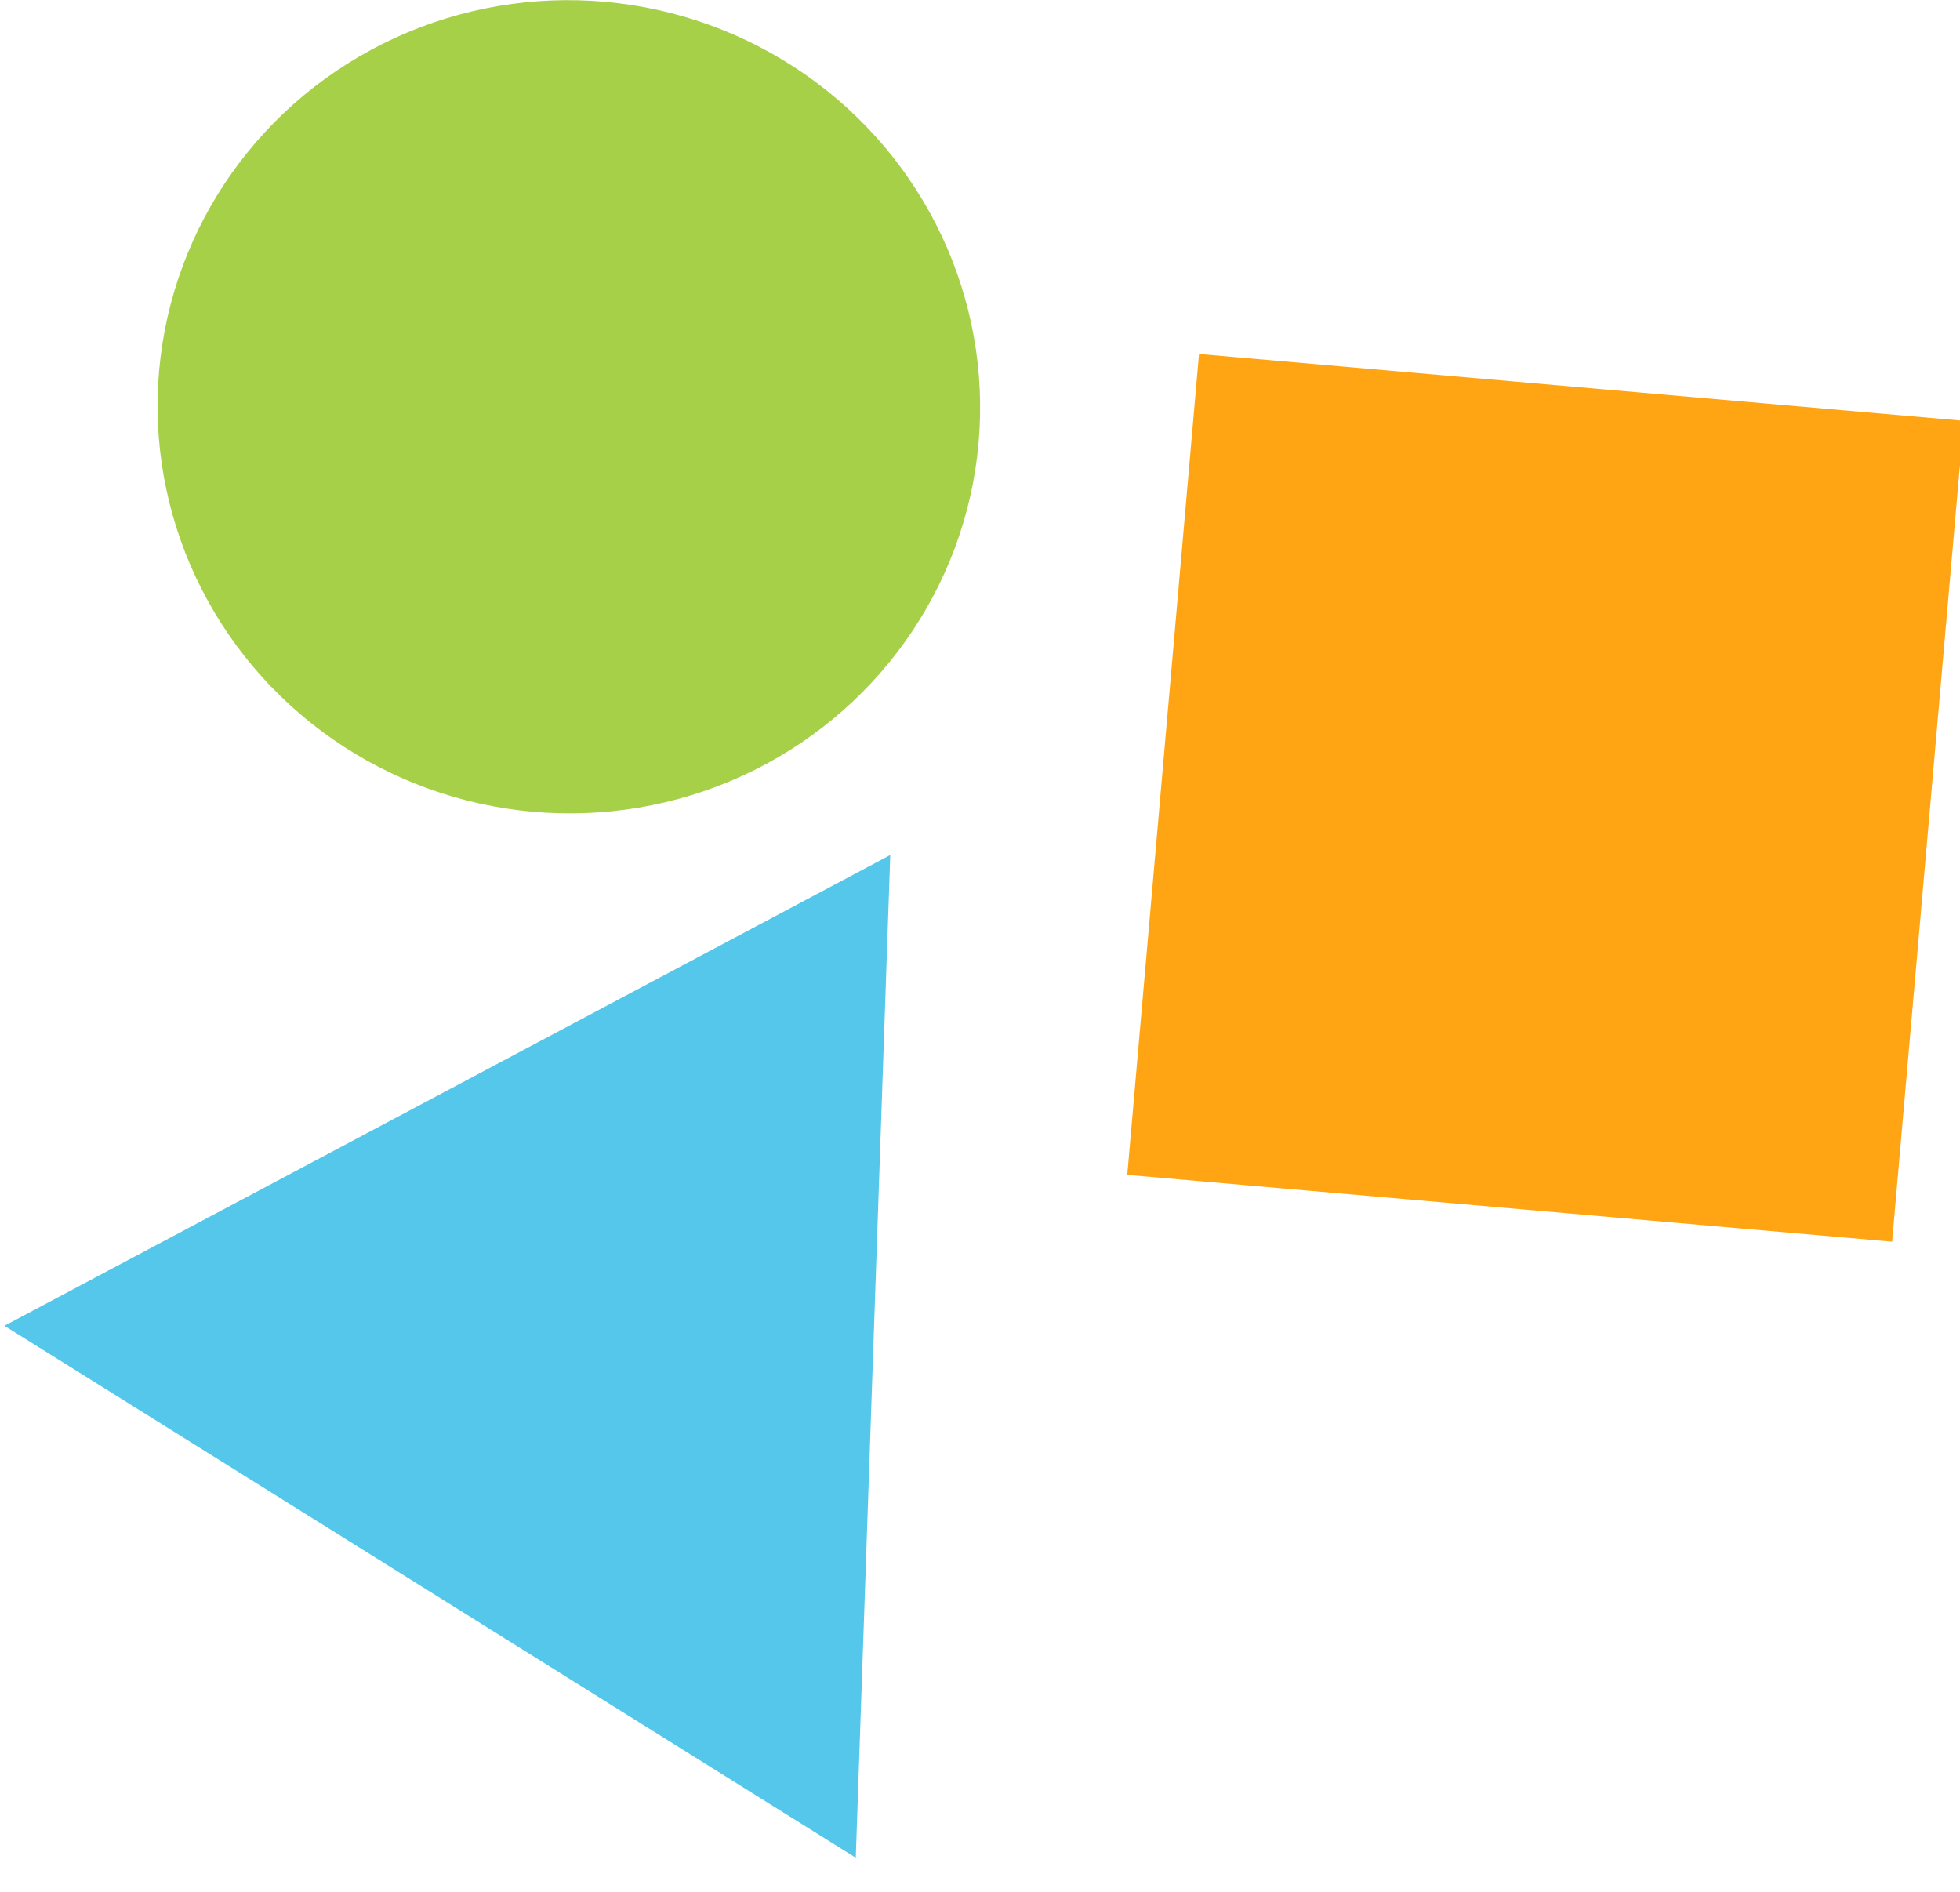
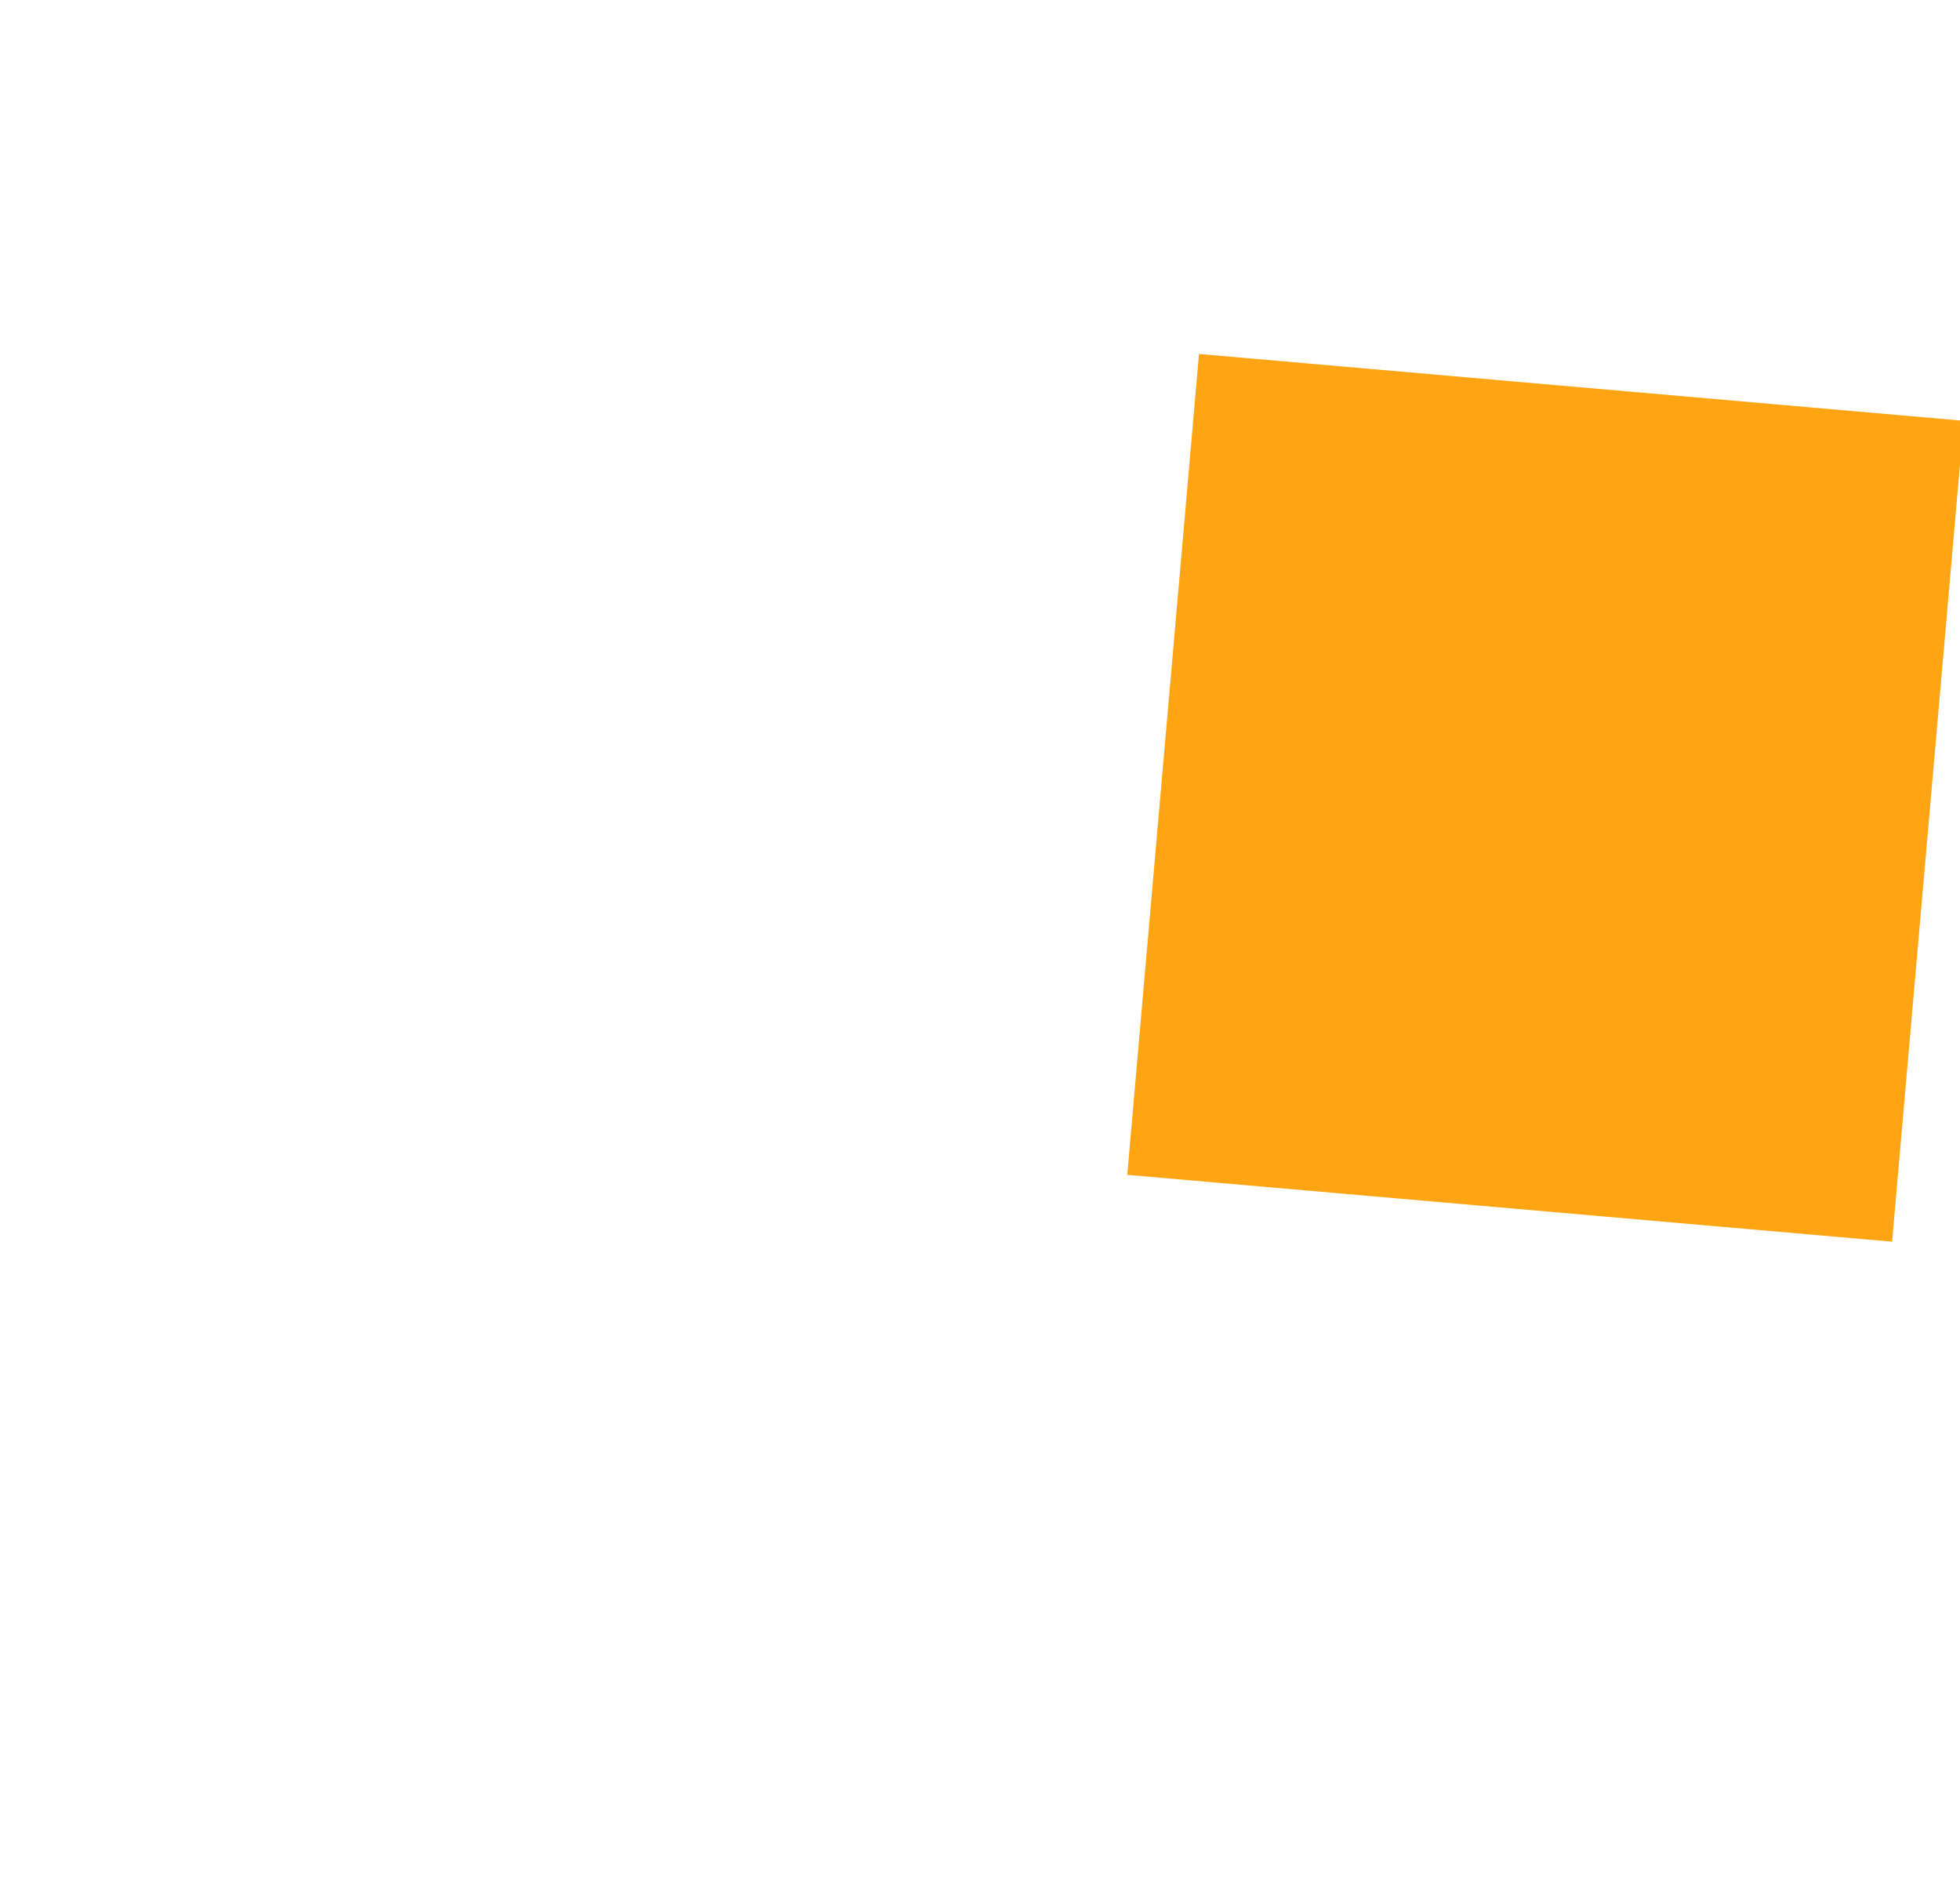
<svg xmlns="http://www.w3.org/2000/svg" width="40.681" height="39.265">
-   <ellipse cx="8.537" cy="8.438" rx="8.537" ry="8.438" transform="rotate(5.13 10.126 44.937)" fill="#a6d047" />
  <path fill="#ffa514" d="M24.886 7.346L40.76 8.733l-1.488 17.036-15.875-1.387z" />
-   <path d="M18.478 17.745l-.716 20.809-17.67-11.04z" fill="#54c7ea" />
</svg>